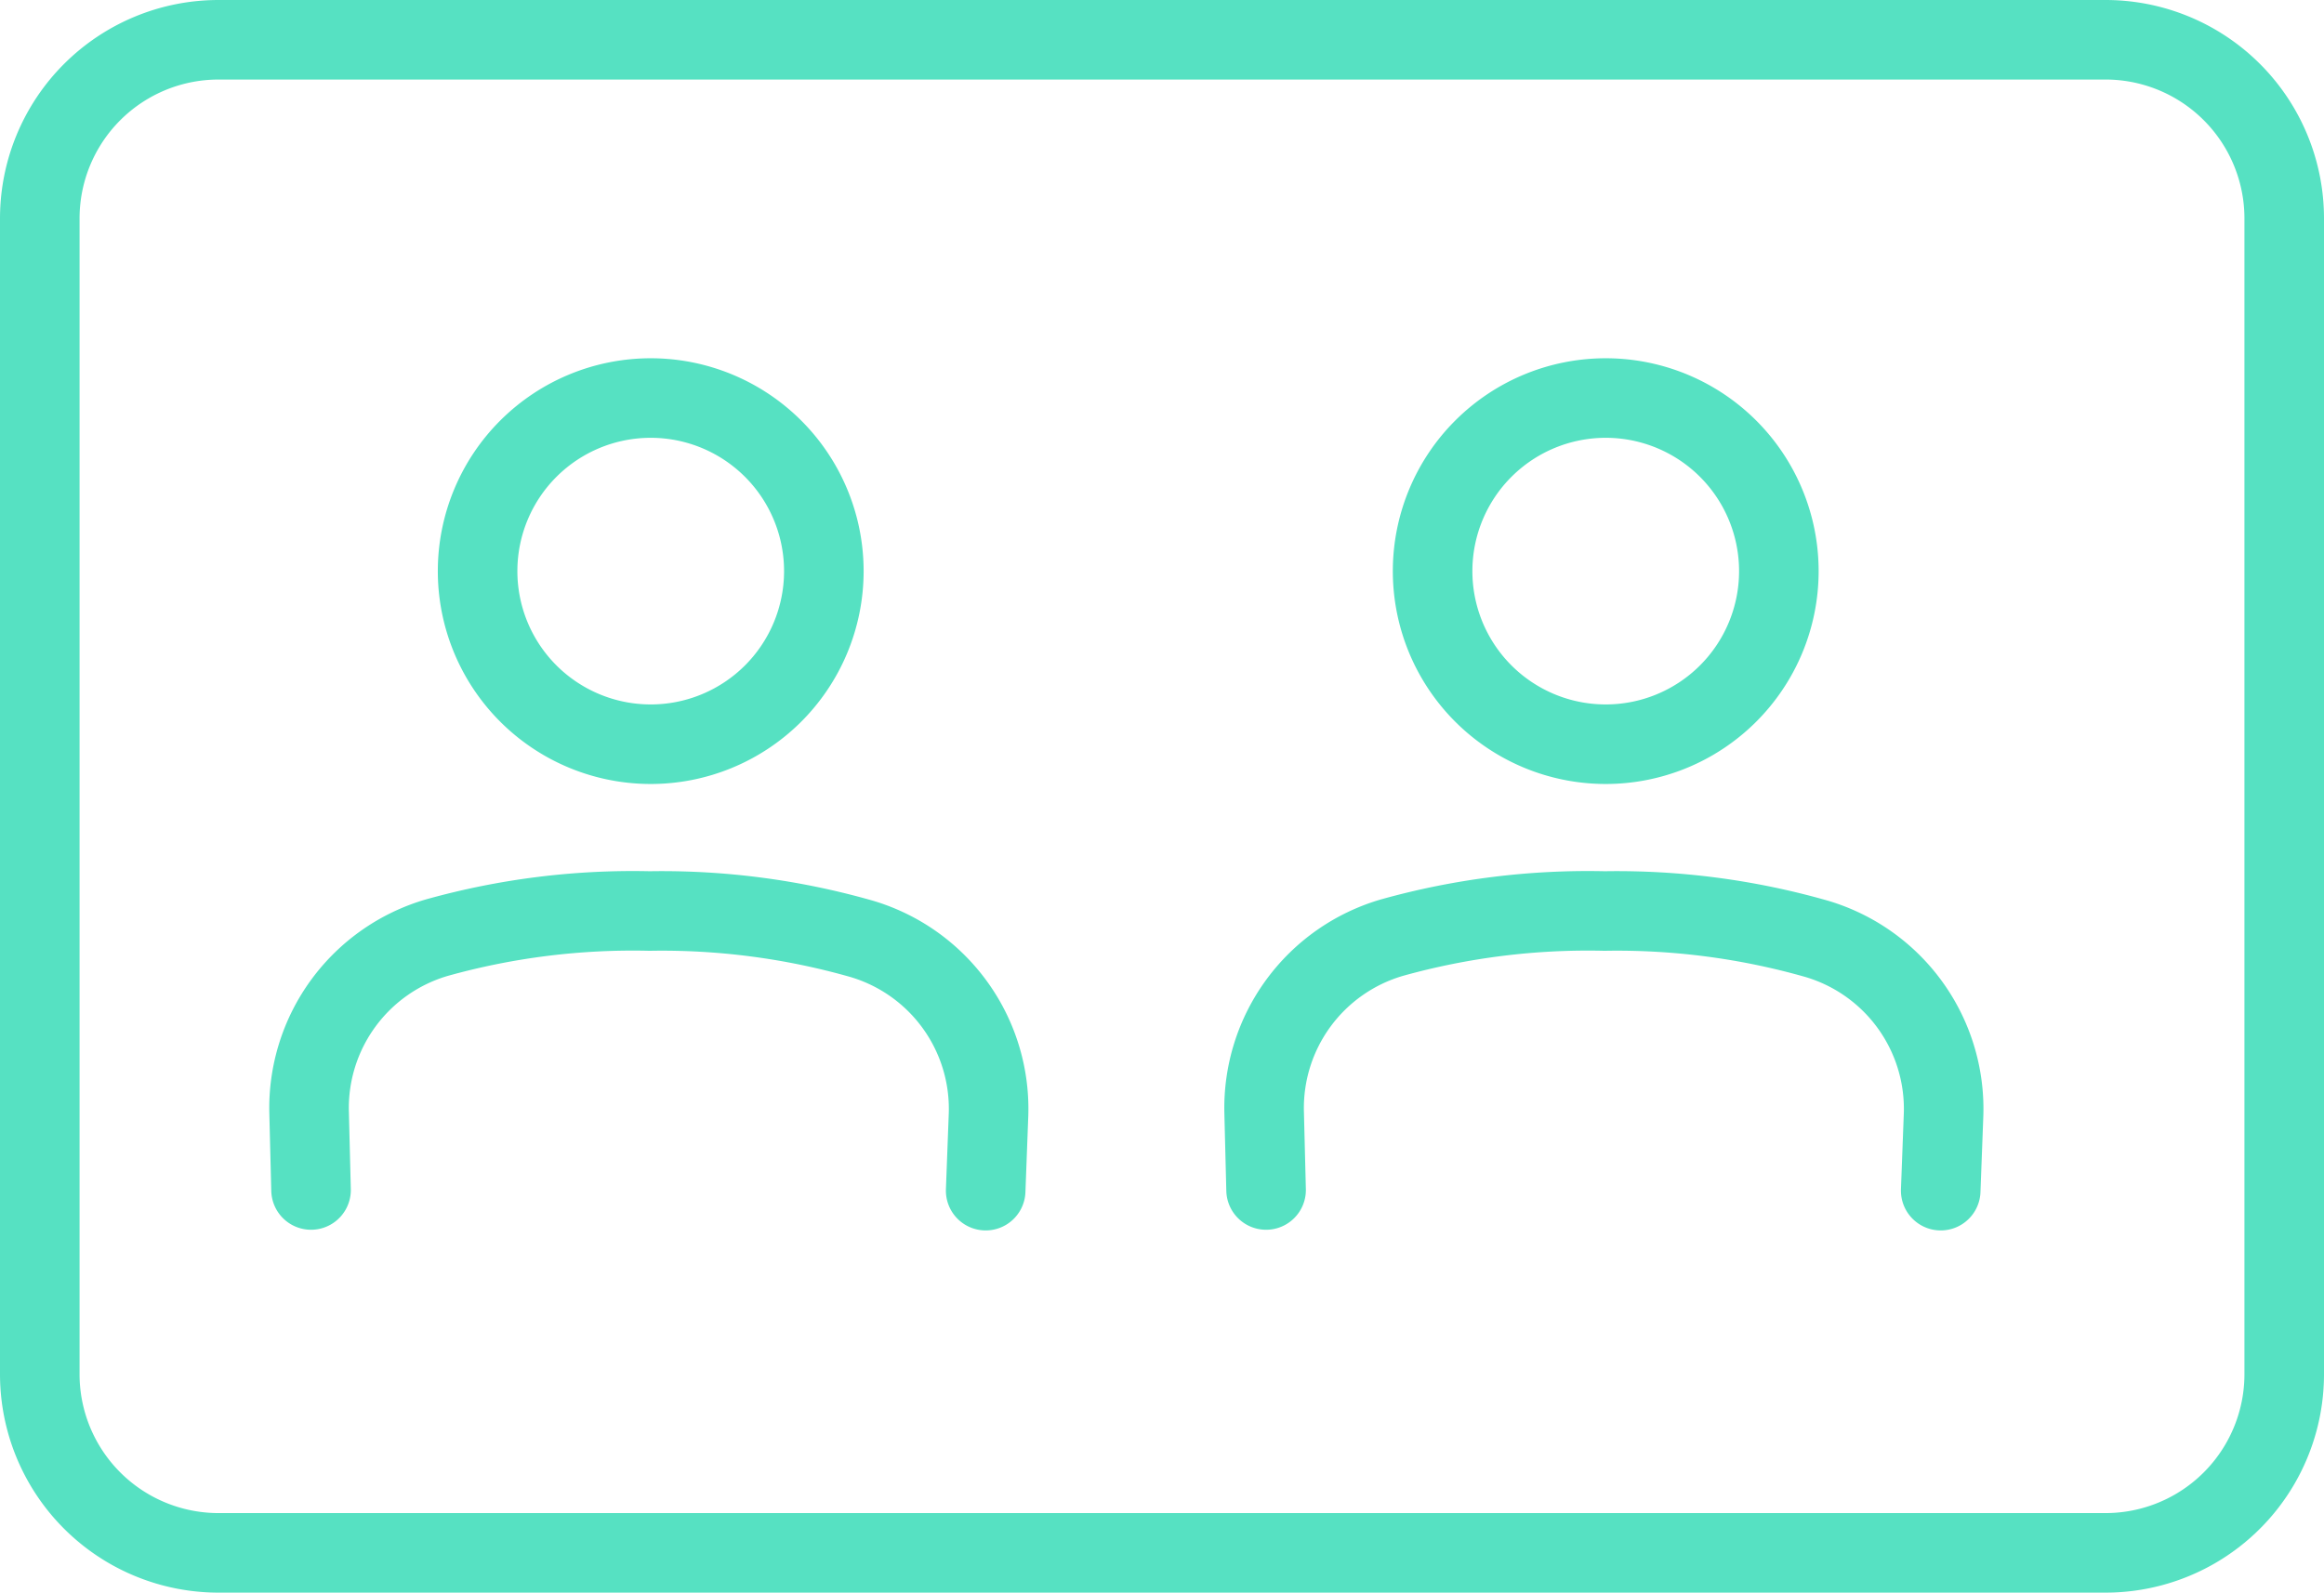
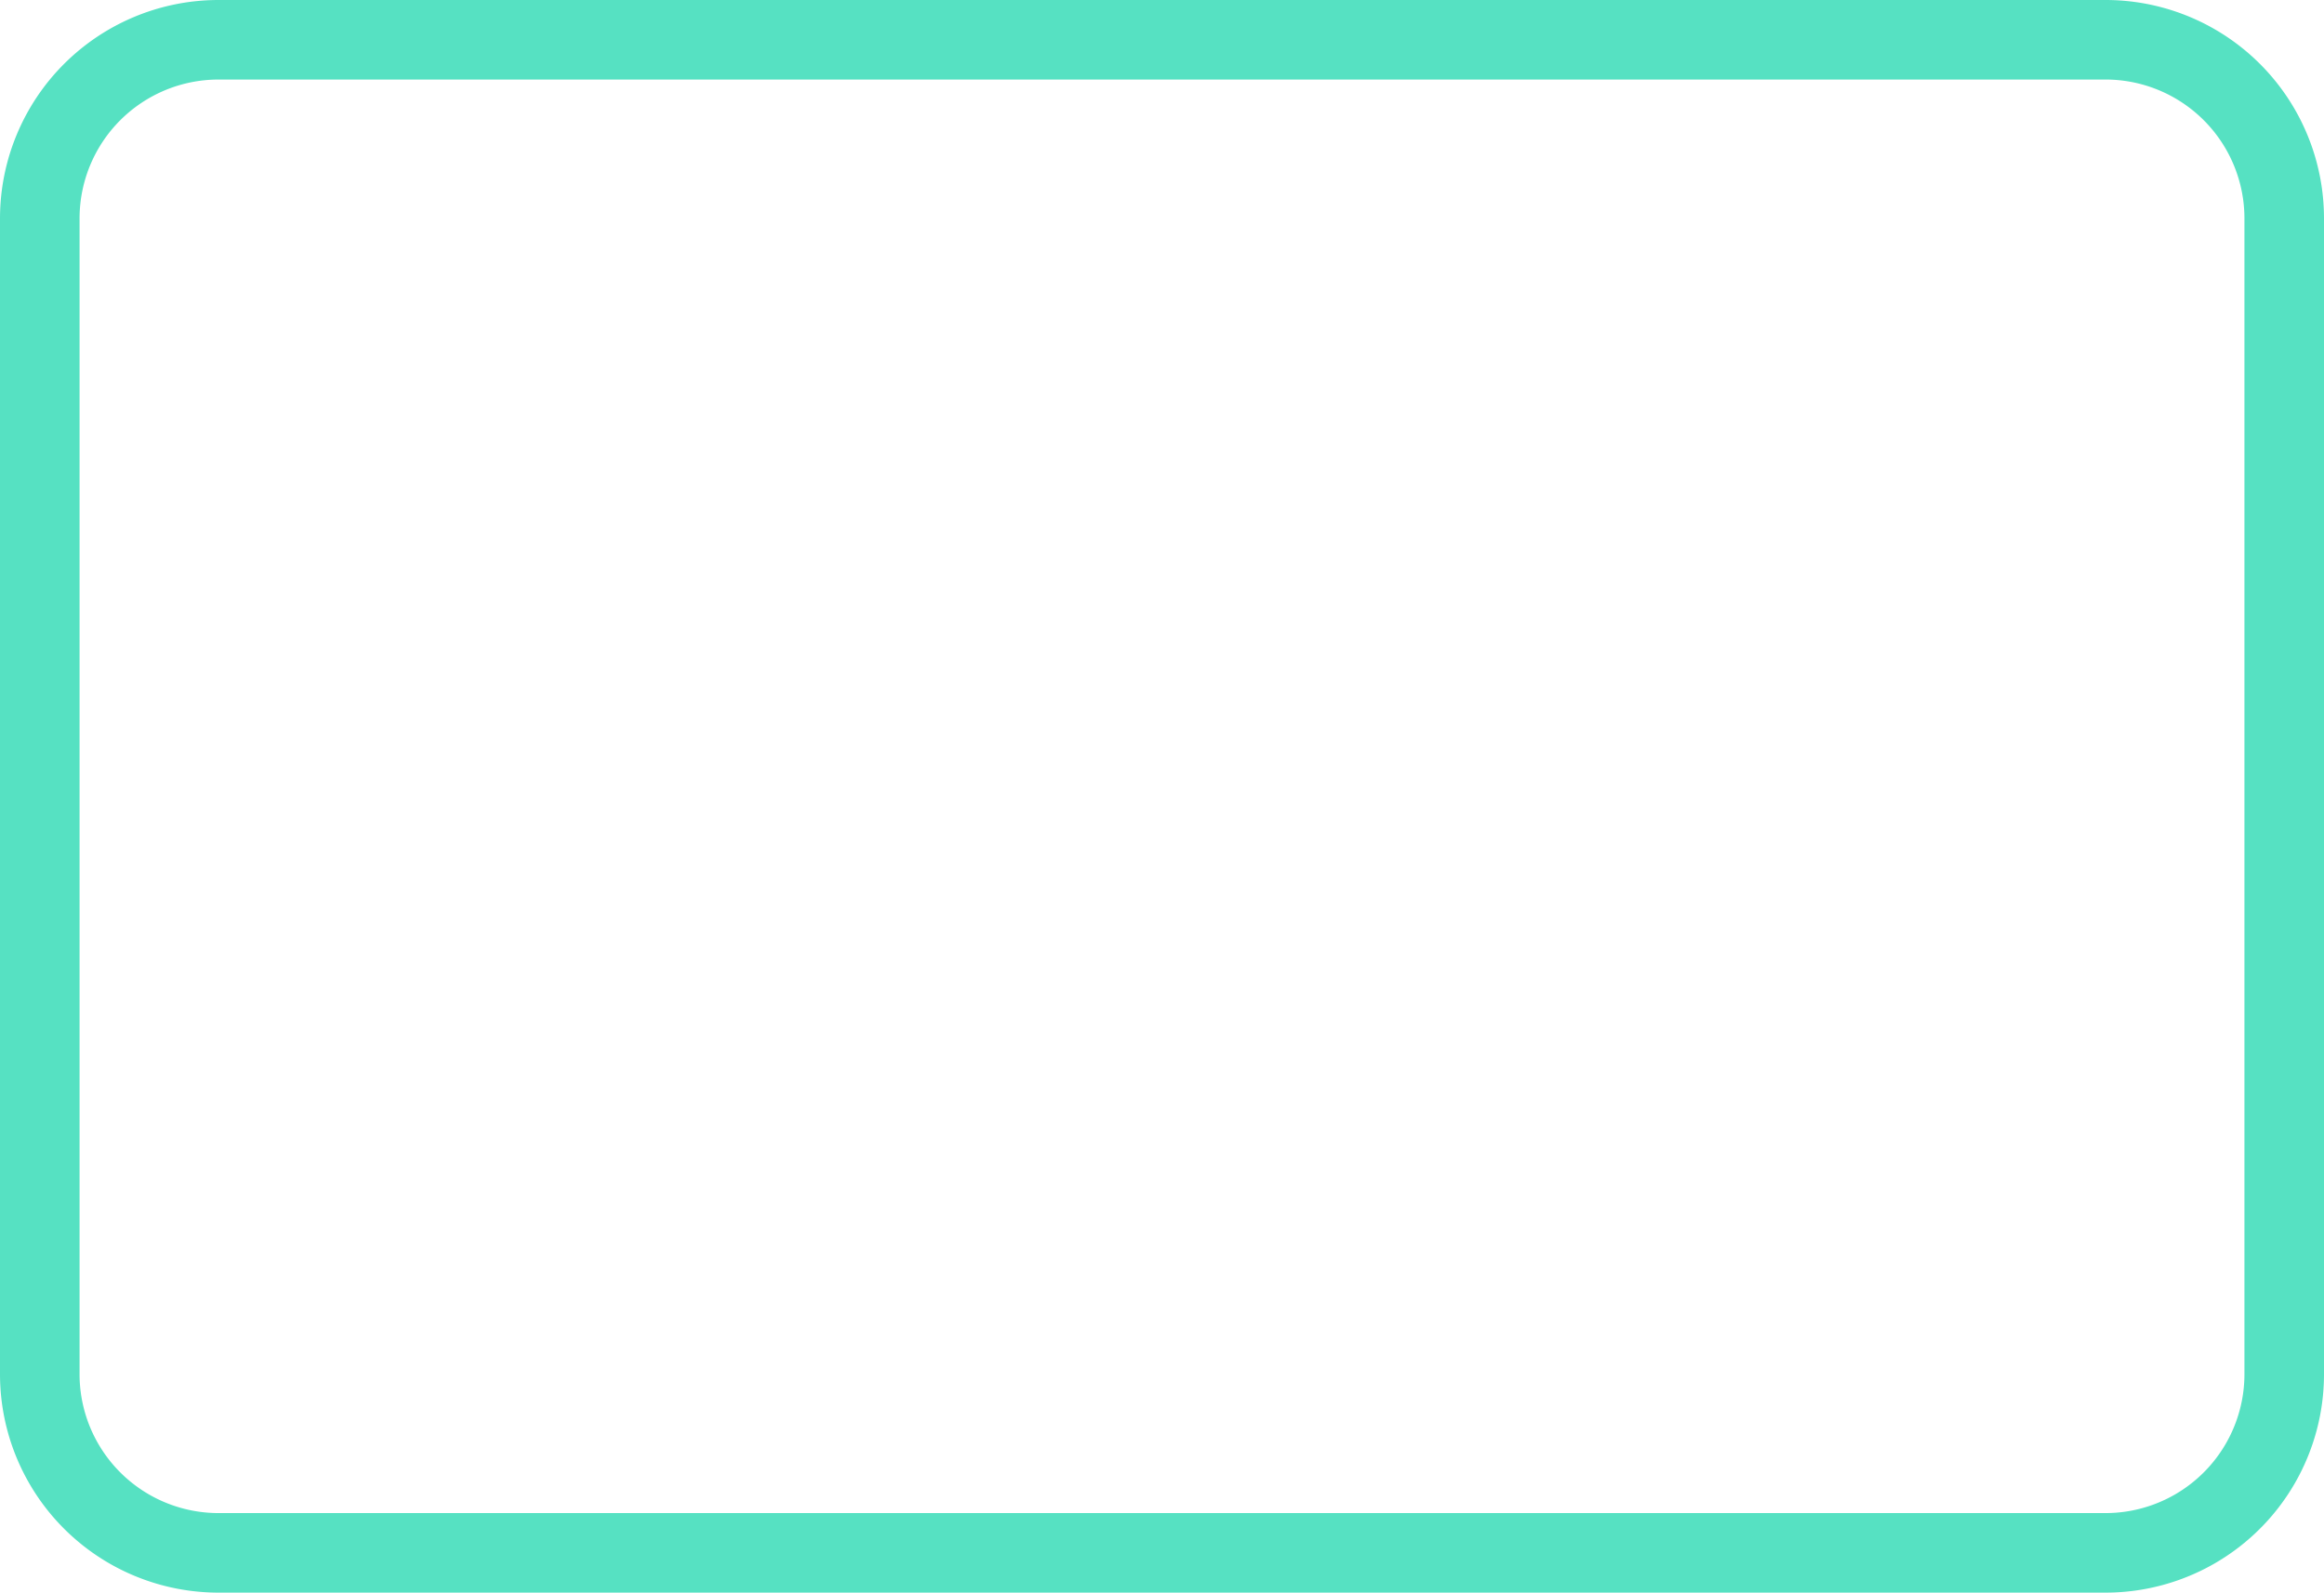
<svg xmlns="http://www.w3.org/2000/svg" width="58.421" height="40.044" viewBox="0 0 58.421 40.044">
  <g id="Group_8265" data-name="Group 8265" transform="translate(-445.296 -3751.797)">
    <g id="Group_7828" data-name="Group 7828" transform="translate(445.499 3752)">
      <g id="Group_7829" data-name="Group 7829" transform="translate(0 0)">
        <path id="Path_8670" data-name="Path 8670" d="M50.568,1H52.93a4.492,4.492,0,0,1,4.491,4.493V34.551a4.492,4.492,0,0,1-4.491,4.493H5.493A4.493,4.493,0,0,1,1,34.551V5.493A4.493,4.493,0,0,1,5.493,1H50.568Z" transform="translate(-0.203 -0.203)" fill="none" stroke="#56e1c2" stroke-linecap="round" stroke-linejoin="round" stroke-width="2" />
-         <path id="Path_8671" data-name="Path 8671" d="M23.509,16.668A4.352,4.352,0,1,1,19.171,12.3,4.352,4.352,0,0,1,23.509,16.668Z" transform="translate(-3.002 -2.495)" fill="none" stroke="#56e1c2" stroke-linecap="round" stroke-linejoin="round" stroke-width="2" />
-         <path id="Path_8672" data-name="Path 8672" d="M9.541,35.493l-.049-1.957a4.462,4.462,0,0,1,3.218-4.389,18.306,18.306,0,0,1,5.341-.668,18.281,18.281,0,0,1,5.332.7,4.458,4.458,0,0,1,3.189,4.412L26.5,35.51" transform="translate(-1.925 -5.776)" fill="none" stroke="#56e1c2" stroke-linecap="round" stroke-linejoin="round" stroke-width="2" />
-         <path id="Path_8673" data-name="Path 8673" d="M53.624,16.668A4.352,4.352,0,1,1,49.286,12.3,4.352,4.352,0,0,1,53.624,16.668Z" transform="translate(-9.11 -2.495)" fill="none" stroke="#56e1c2" stroke-linecap="round" stroke-linejoin="round" stroke-width="2" />
-         <path id="Path_8674" data-name="Path 8674" d="M39.656,35.493l-.049-1.957a4.462,4.462,0,0,1,3.218-4.389,18.306,18.306,0,0,1,5.341-.668,18.281,18.281,0,0,1,5.332.7,4.458,4.458,0,0,1,3.189,4.412l-.072,1.919" transform="translate(-8.032 -5.776)" fill="none" stroke="#56e1c2" stroke-linecap="round" stroke-linejoin="round" stroke-width="2" />
      </g>
    </g>
  </g>
</svg>